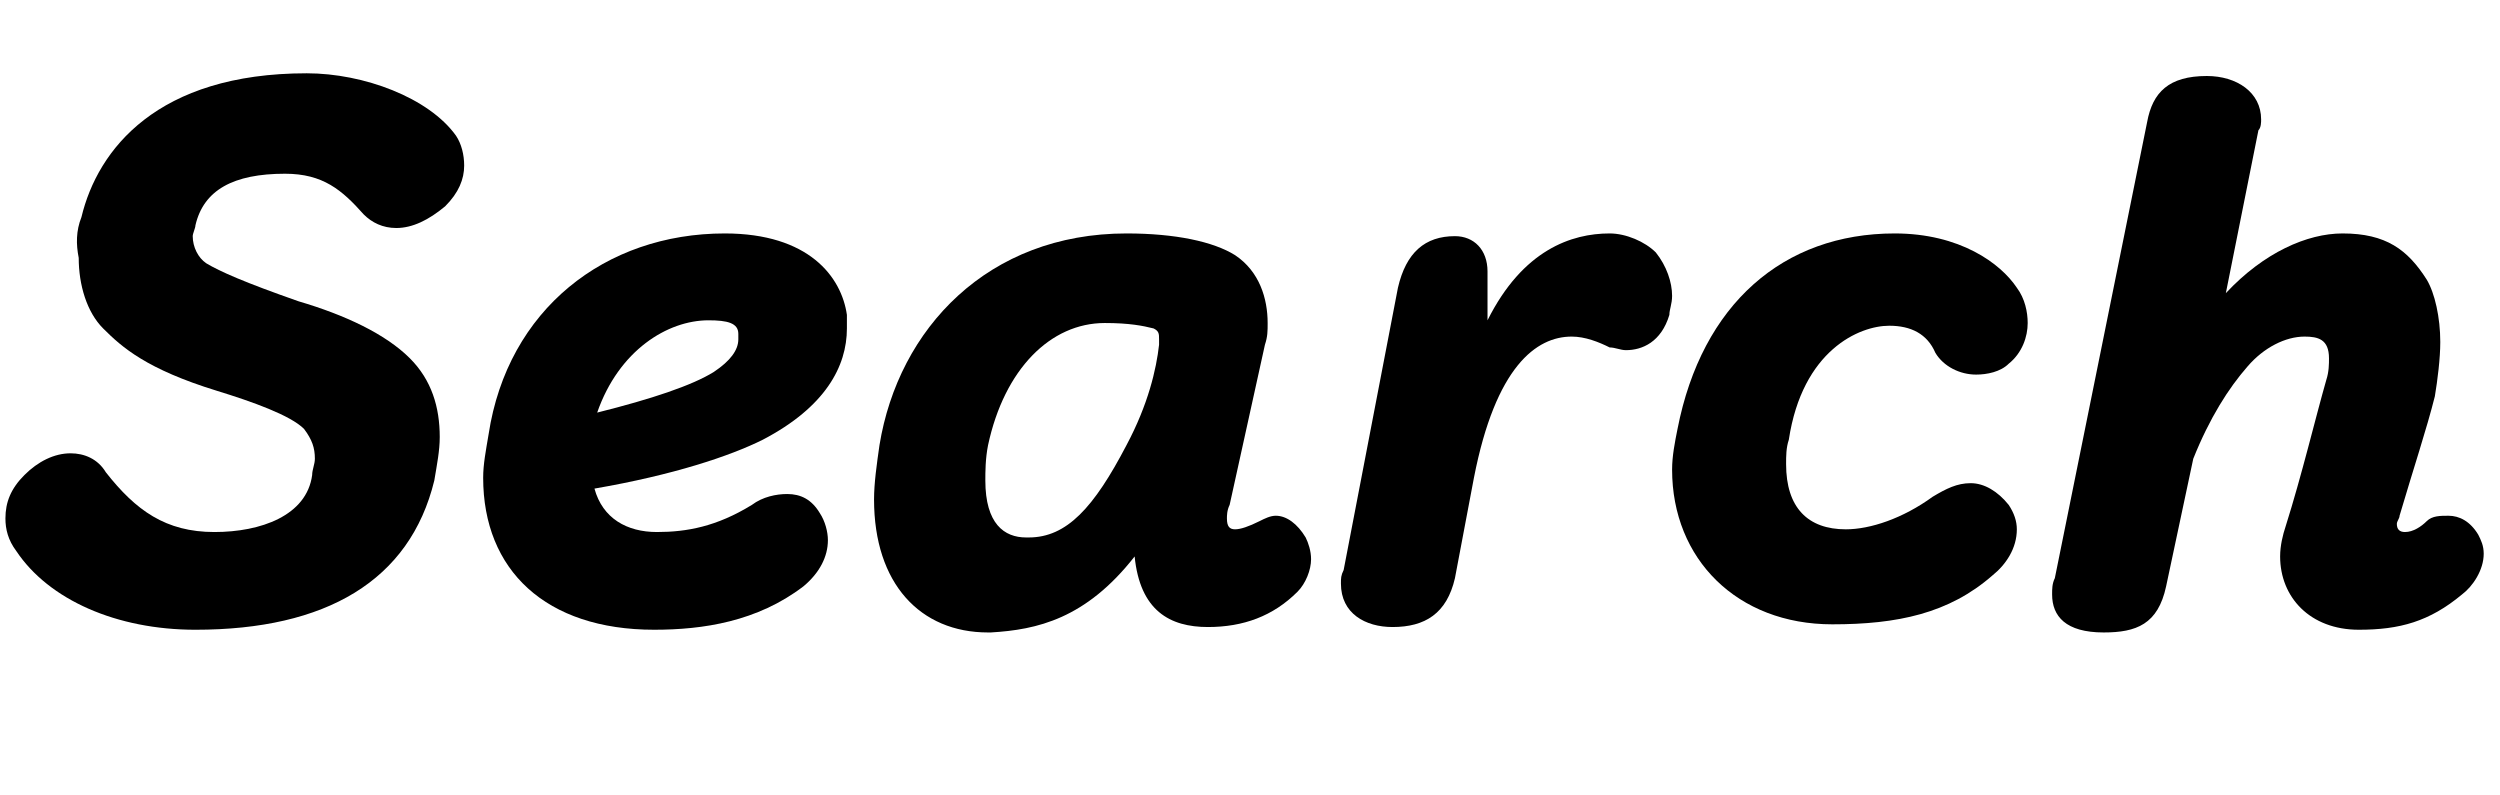
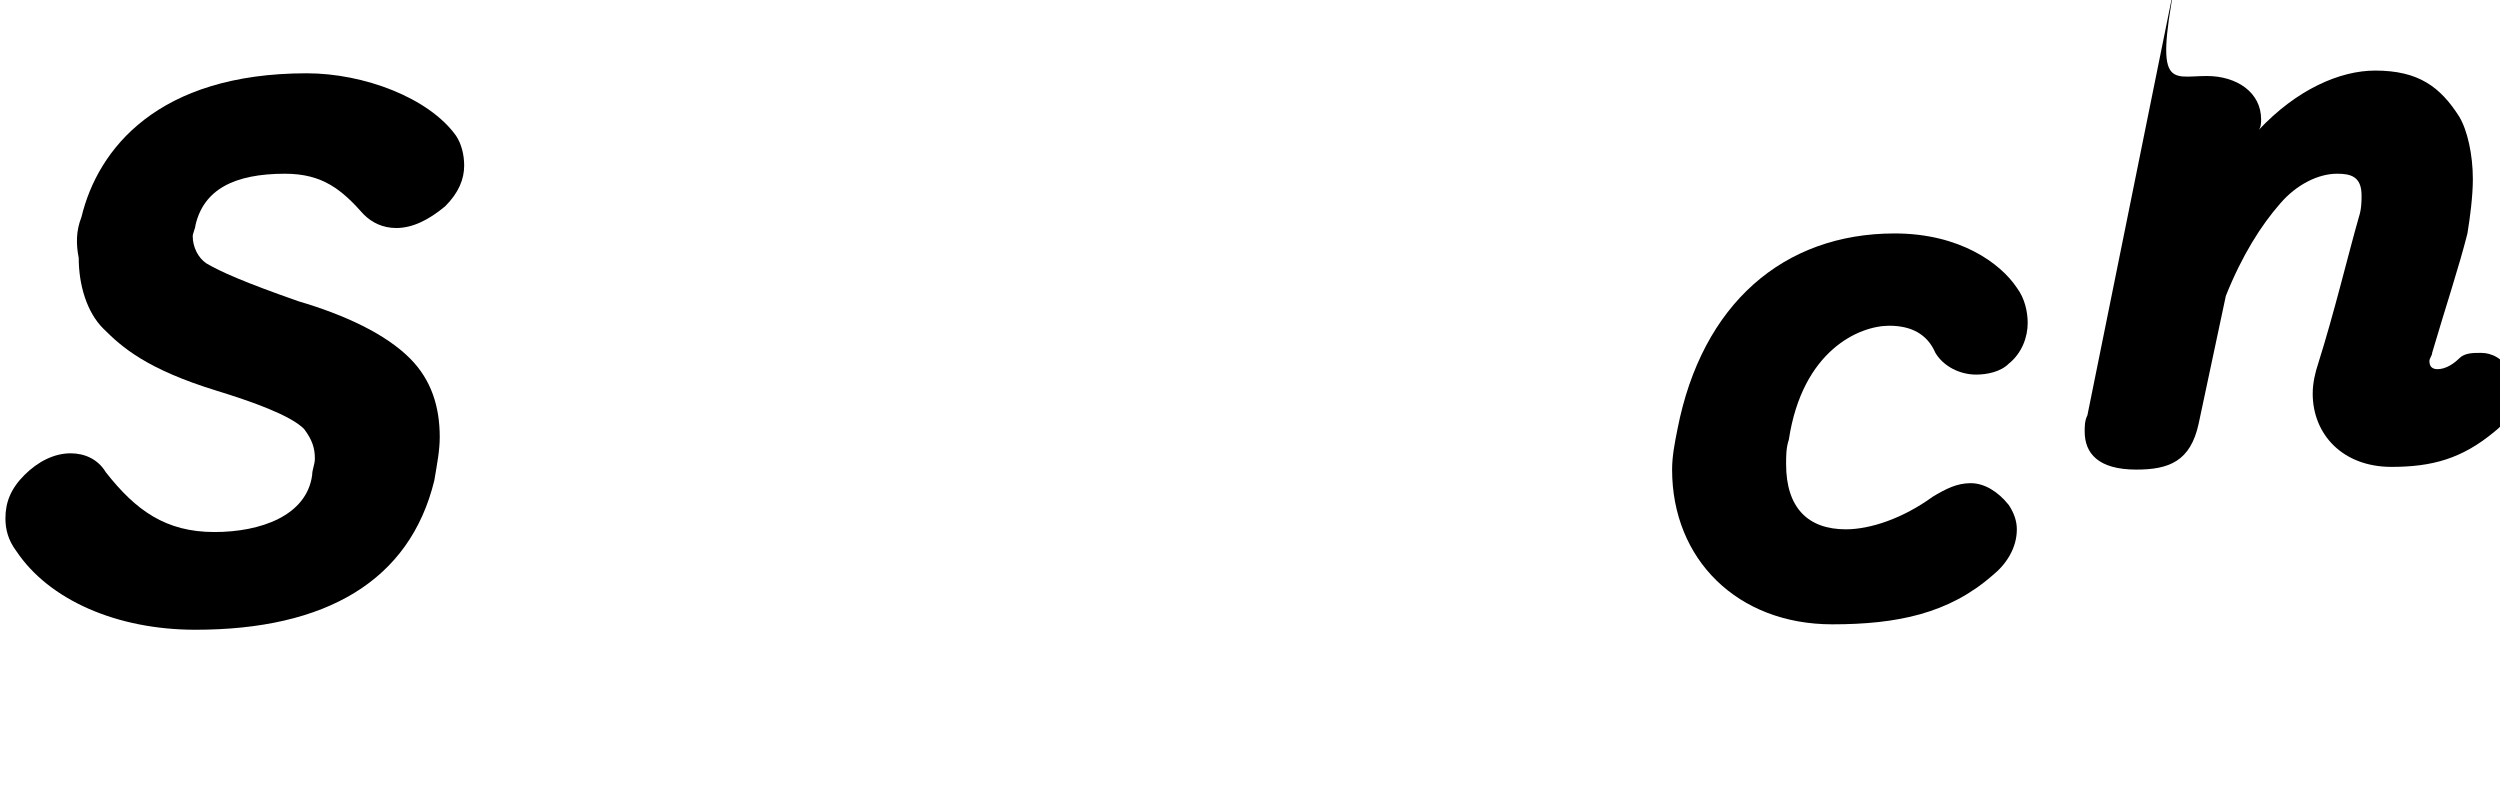
<svg xmlns="http://www.w3.org/2000/svg" version="1.1" id="レイヤー_1" x="0px" y="0px" viewBox="0 0 92.1 29.3" style="enable-background:new 0 0 92.1 29.3;" xml:space="preserve">
  <style type="text/css">
	.st0{enable-background:new    ;}
</style>
  <title>heading_search</title>
  <g id="レイヤー_2_1_">
    <g id="txt">
      <g class="st0">
        <path d="M11.3,2.7c2.1,0,4.5,0.9,5.5,2.3c0.2,0.3,0.3,0.7,0.3,1.1c0,0.5-0.2,1-0.7,1.5c-0.6,0.5-1.2,0.8-1.8,0.8     c-0.5,0-0.9-0.2-1.2-0.5c-0.8-0.9-1.5-1.5-2.9-1.5c-1.9,0-3,0.6-3.3,1.9c0,0.1-0.1,0.3-0.1,0.4c0,0.4,0.2,0.8,0.5,1     C8.1,10,9,10.4,11,11.1c1.7,0.5,3.2,1.2,4.1,2.1c0.8,0.8,1.1,1.8,1.1,2.9c0,0.5-0.1,1-0.2,1.6c-0.9,3.7-4,5.5-8.8,5.5     c-2.9,0-5.4-1.1-6.6-2.9c-0.3-0.4-0.4-0.8-0.4-1.2c0-0.6,0.2-1.1,0.7-1.6c0.5-0.5,1.1-0.8,1.7-0.8c0.5,0,1,0.2,1.3,0.7     c1.1,1.4,2.2,2.2,4,2.2c1.7,0,3.4-0.6,3.6-2.1c0-0.2,0.1-0.4,0.1-0.6c0-0.4-0.1-0.7-0.4-1.1c-0.5-0.5-1.9-1-3.2-1.4     c-2.6-0.8-3.5-1.6-4.2-2.3c-0.6-0.6-0.9-1.6-0.9-2.6C2.8,9,2.8,8.5,3,8C3.6,5.5,5.8,2.7,11.3,2.7z" />
      </g>
      <g class="st0">
-         <path d="M26.7,8.6c3.1,0,4.3,1.6,4.5,3c0,0.2,0,0.3,0,0.5c0,1.4-0.8,2.9-3.1,4.1c-1.2,0.6-3.3,1.3-6.2,1.8     c0.3,1.1,1.2,1.6,2.3,1.6c1.1,0,2.2-0.2,3.5-1c0.4-0.3,0.9-0.4,1.3-0.4c0.5,0,0.9,0.2,1.2,0.7c0.2,0.3,0.3,0.7,0.3,1     c0,0.6-0.3,1.2-0.9,1.7c-1.7,1.3-3.7,1.6-5.5,1.6c-4,0-6.3-2.2-6.3-5.6c0-0.5,0.1-1,0.2-1.6C18.7,11.4,22.3,8.6,26.7,8.6z      M26.1,11.8c-1.5,0-3.3,1.1-4.1,3.4c2-0.5,3.5-1,4.3-1.5c0.6-0.4,0.9-0.8,0.9-1.2c0-0.1,0-0.1,0-0.2     C27.2,11.9,26.8,11.8,26.1,11.8z" />
-       </g>
+         </g>
      <g class="st0">
-         <path d="M41.5,8.6c1.8,0,3.2,0.3,4,0.8c0.9,0.6,1.2,1.6,1.2,2.5c0,0.3,0,0.5-0.1,0.8l-1.3,5.9c-0.1,0.2-0.1,0.4-0.1,0.5     c0,0.3,0.1,0.4,0.3,0.4c0.2,0,0.5-0.1,0.9-0.3c0.2-0.1,0.4-0.2,0.6-0.2c0.4,0,0.8,0.3,1.1,0.8c0.1,0.2,0.2,0.5,0.2,0.8     c0,0.4-0.2,0.9-0.5,1.2c-0.9,0.9-2,1.3-3.3,1.3c-1.4,0-2.5-0.6-2.7-2.6c-1.8,2.3-3.6,2.7-5.3,2.8c-0.1,0-0.1,0-0.1,0     c-2.5,0-4.2-1.8-4.2-4.9c0-0.6,0.1-1.3,0.2-2C33.1,12.1,36.4,8.6,41.5,8.6z M40.7,11.9c-2,0-3.7,1.7-4.3,4.5     c-0.1,0.5-0.1,1-0.1,1.3c0,1.6,0.7,2.1,1.5,2.1c0,0,0,0,0.1,0c1.4,0,2.4-1.1,3.6-3.4c0.8-1.5,1.1-2.8,1.2-3.7c0-0.1,0-0.1,0-0.2     c0-0.2,0-0.3-0.2-0.4C42.1,12,41.6,11.9,40.7,11.9z" />
-       </g>
+         </g>
      <g class="st0">
-         <path d="M59.3,8.6c0.6,0,1.3,0.3,1.7,0.7c0.4,0.5,0.6,1.1,0.6,1.6c0,0.3-0.1,0.5-0.1,0.7c-0.3,1-1,1.3-1.6,1.3     c-0.2,0-0.4-0.1-0.6-0.1c-0.4-0.2-0.9-0.4-1.4-0.4c-1.3,0-2.8,1.1-3.6,5.2l-0.7,3.7c-0.3,1.3-1.1,1.8-2.3,1.8     c-1,0-1.9-0.5-1.9-1.6c0-0.2,0-0.3,0.1-0.5l2-10.4c0.3-1.3,1-1.9,2.1-1.9c0.7,0,1.2,0.5,1.2,1.3v1.8C56.1,9.2,57.9,8.6,59.3,8.6z     " />
-       </g>
+         </g>
      <g class="st0">
        <path d="M69.8,8.6c2.4,0,3.9,1.1,4.5,2c0.3,0.4,0.4,0.9,0.4,1.3c0,0.5-0.2,1.1-0.7,1.5c-0.3,0.3-0.8,0.4-1.2,0.4     c-0.6,0-1.2-0.3-1.5-0.8C71,12.3,70.4,12,69.6,12c-1.1,0-3.2,0.9-3.7,4.2c-0.1,0.3-0.1,0.6-0.1,0.9c0,1.6,0.8,2.4,2.2,2.4     c0.9,0,2.1-0.4,3.2-1.2c0.5-0.3,0.9-0.5,1.4-0.5c0.5,0,1,0.3,1.4,0.8c0.2,0.3,0.3,0.6,0.3,0.9c0,0.7-0.4,1.3-0.9,1.7     c-1.6,1.4-3.5,1.8-5.9,1.8c-3.5,0-5.9-2.4-5.9-5.7c0-0.5,0.1-1,0.2-1.5C62.7,11.2,65.7,8.6,69.8,8.6z" />
      </g>
      <g class="st0">
-         <path d="M81.3,2.8c1.1,0,2,0.6,2,1.6c0,0.1,0,0.3-0.1,0.4l-1.2,6c1.4-1.5,3-2.2,4.3-2.2c1.6,0,2.4,0.6,3.1,1.7     c0.3,0.5,0.5,1.4,0.5,2.3c0,0.6-0.1,1.4-0.2,2c-0.3,1.2-0.8,2.7-1.3,4.4c0,0.1-0.1,0.2-0.1,0.3c0,0.2,0.1,0.3,0.3,0.3h0     c0.3,0,0.6-0.2,0.8-0.4c0.2-0.2,0.5-0.2,0.8-0.2c0.4,0,0.8,0.2,1.1,0.7c0.1,0.2,0.2,0.4,0.2,0.7c0,0.6-0.4,1.2-0.8,1.5     c-1.2,1-2.3,1.3-3.8,1.3c-1.8,0-2.9-1.2-2.9-2.7c0-0.4,0.1-0.8,0.2-1.1c0.6-1.9,1.1-4,1.5-5.4c0.1-0.3,0.1-0.6,0.1-0.8     c0-0.7-0.4-0.8-0.9-0.8c-0.7,0-1.5,0.4-2.1,1.1c-0.7,0.8-1.4,1.9-2,3.4l-1,4.7c-0.3,1.4-1.1,1.7-2.3,1.7c-1.4,0-1.9-0.6-1.9-1.4     c0-0.2,0-0.4,0.1-0.6l3.4-16.8C79.3,3.4,79.9,2.8,81.3,2.8z" />
+         <path d="M81.3,2.8c1.1,0,2,0.6,2,1.6c0,0.1,0,0.3-0.1,0.4c1.4-1.5,3-2.2,4.3-2.2c1.6,0,2.4,0.6,3.1,1.7     c0.3,0.5,0.5,1.4,0.5,2.3c0,0.6-0.1,1.4-0.2,2c-0.3,1.2-0.8,2.7-1.3,4.4c0,0.1-0.1,0.2-0.1,0.3c0,0.2,0.1,0.3,0.3,0.3h0     c0.3,0,0.6-0.2,0.8-0.4c0.2-0.2,0.5-0.2,0.8-0.2c0.4,0,0.8,0.2,1.1,0.7c0.1,0.2,0.2,0.4,0.2,0.7c0,0.6-0.4,1.2-0.8,1.5     c-1.2,1-2.3,1.3-3.8,1.3c-1.8,0-2.9-1.2-2.9-2.7c0-0.4,0.1-0.8,0.2-1.1c0.6-1.9,1.1-4,1.5-5.4c0.1-0.3,0.1-0.6,0.1-0.8     c0-0.7-0.4-0.8-0.9-0.8c-0.7,0-1.5,0.4-2.1,1.1c-0.7,0.8-1.4,1.9-2,3.4l-1,4.7c-0.3,1.4-1.1,1.7-2.3,1.7c-1.4,0-1.9-0.6-1.9-1.4     c0-0.2,0-0.4,0.1-0.6l3.4-16.8C79.3,3.4,79.9,2.8,81.3,2.8z" />
      </g>
    </g>
  </g>
</svg>